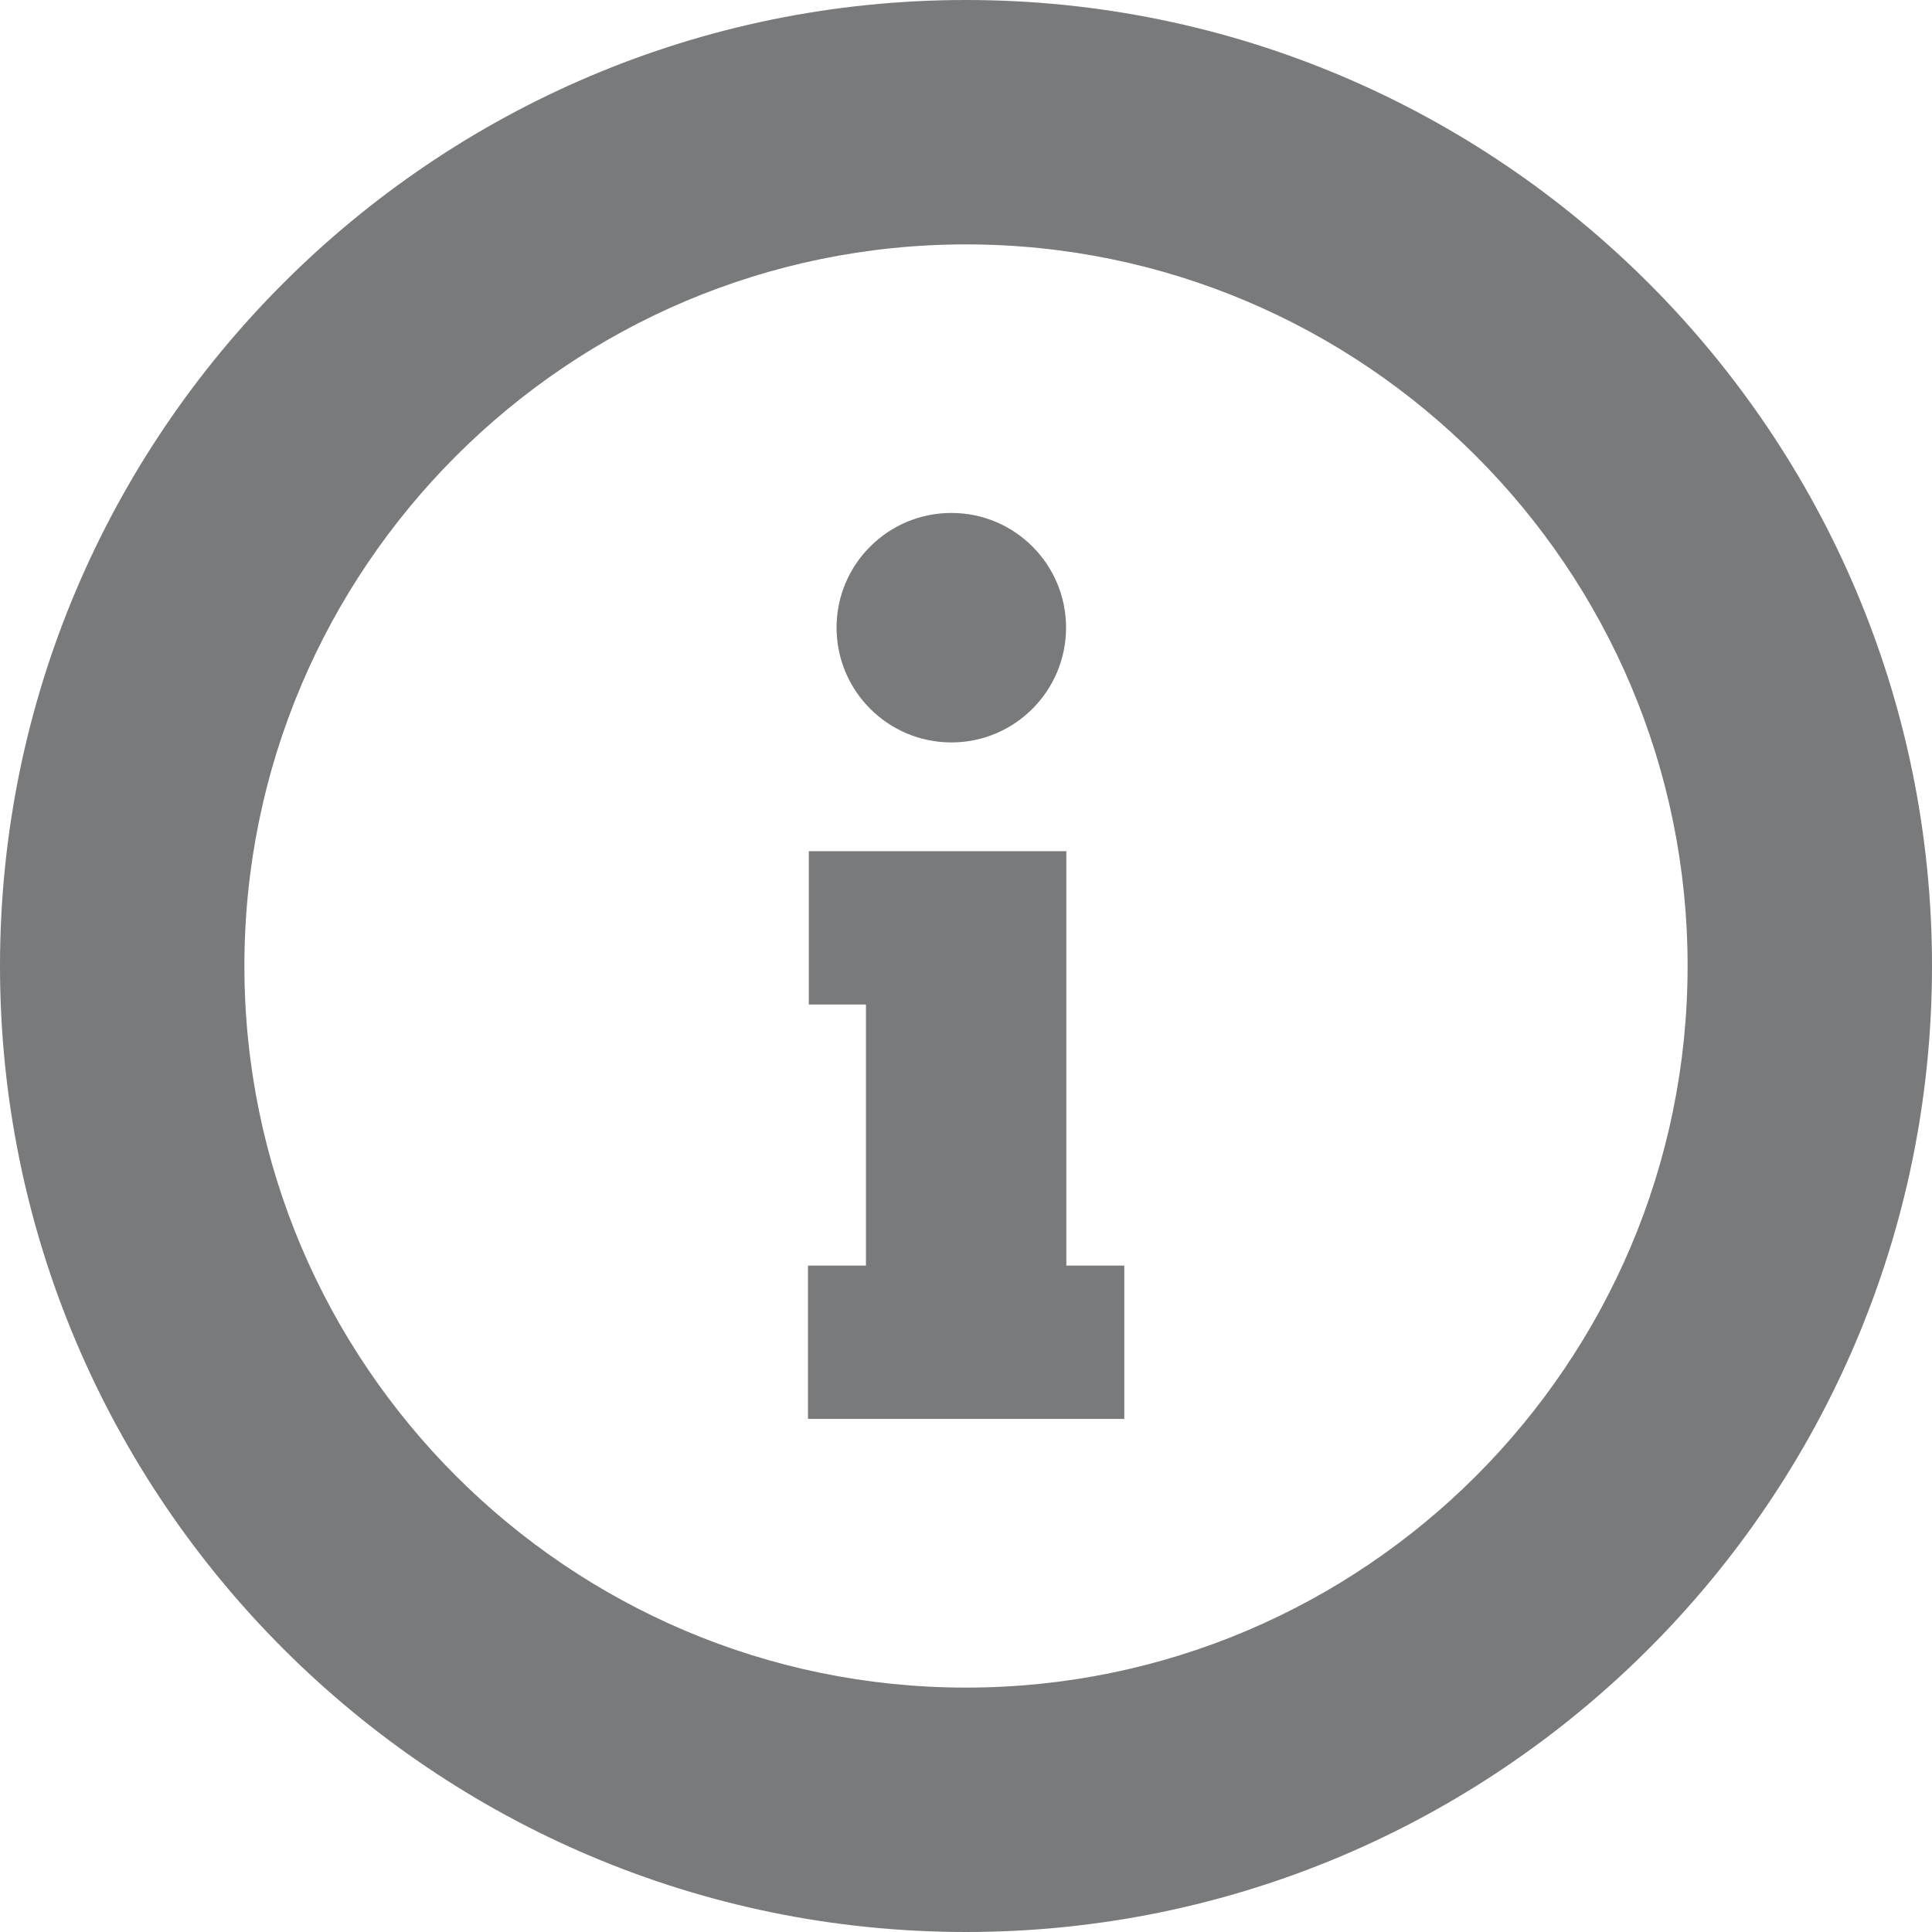
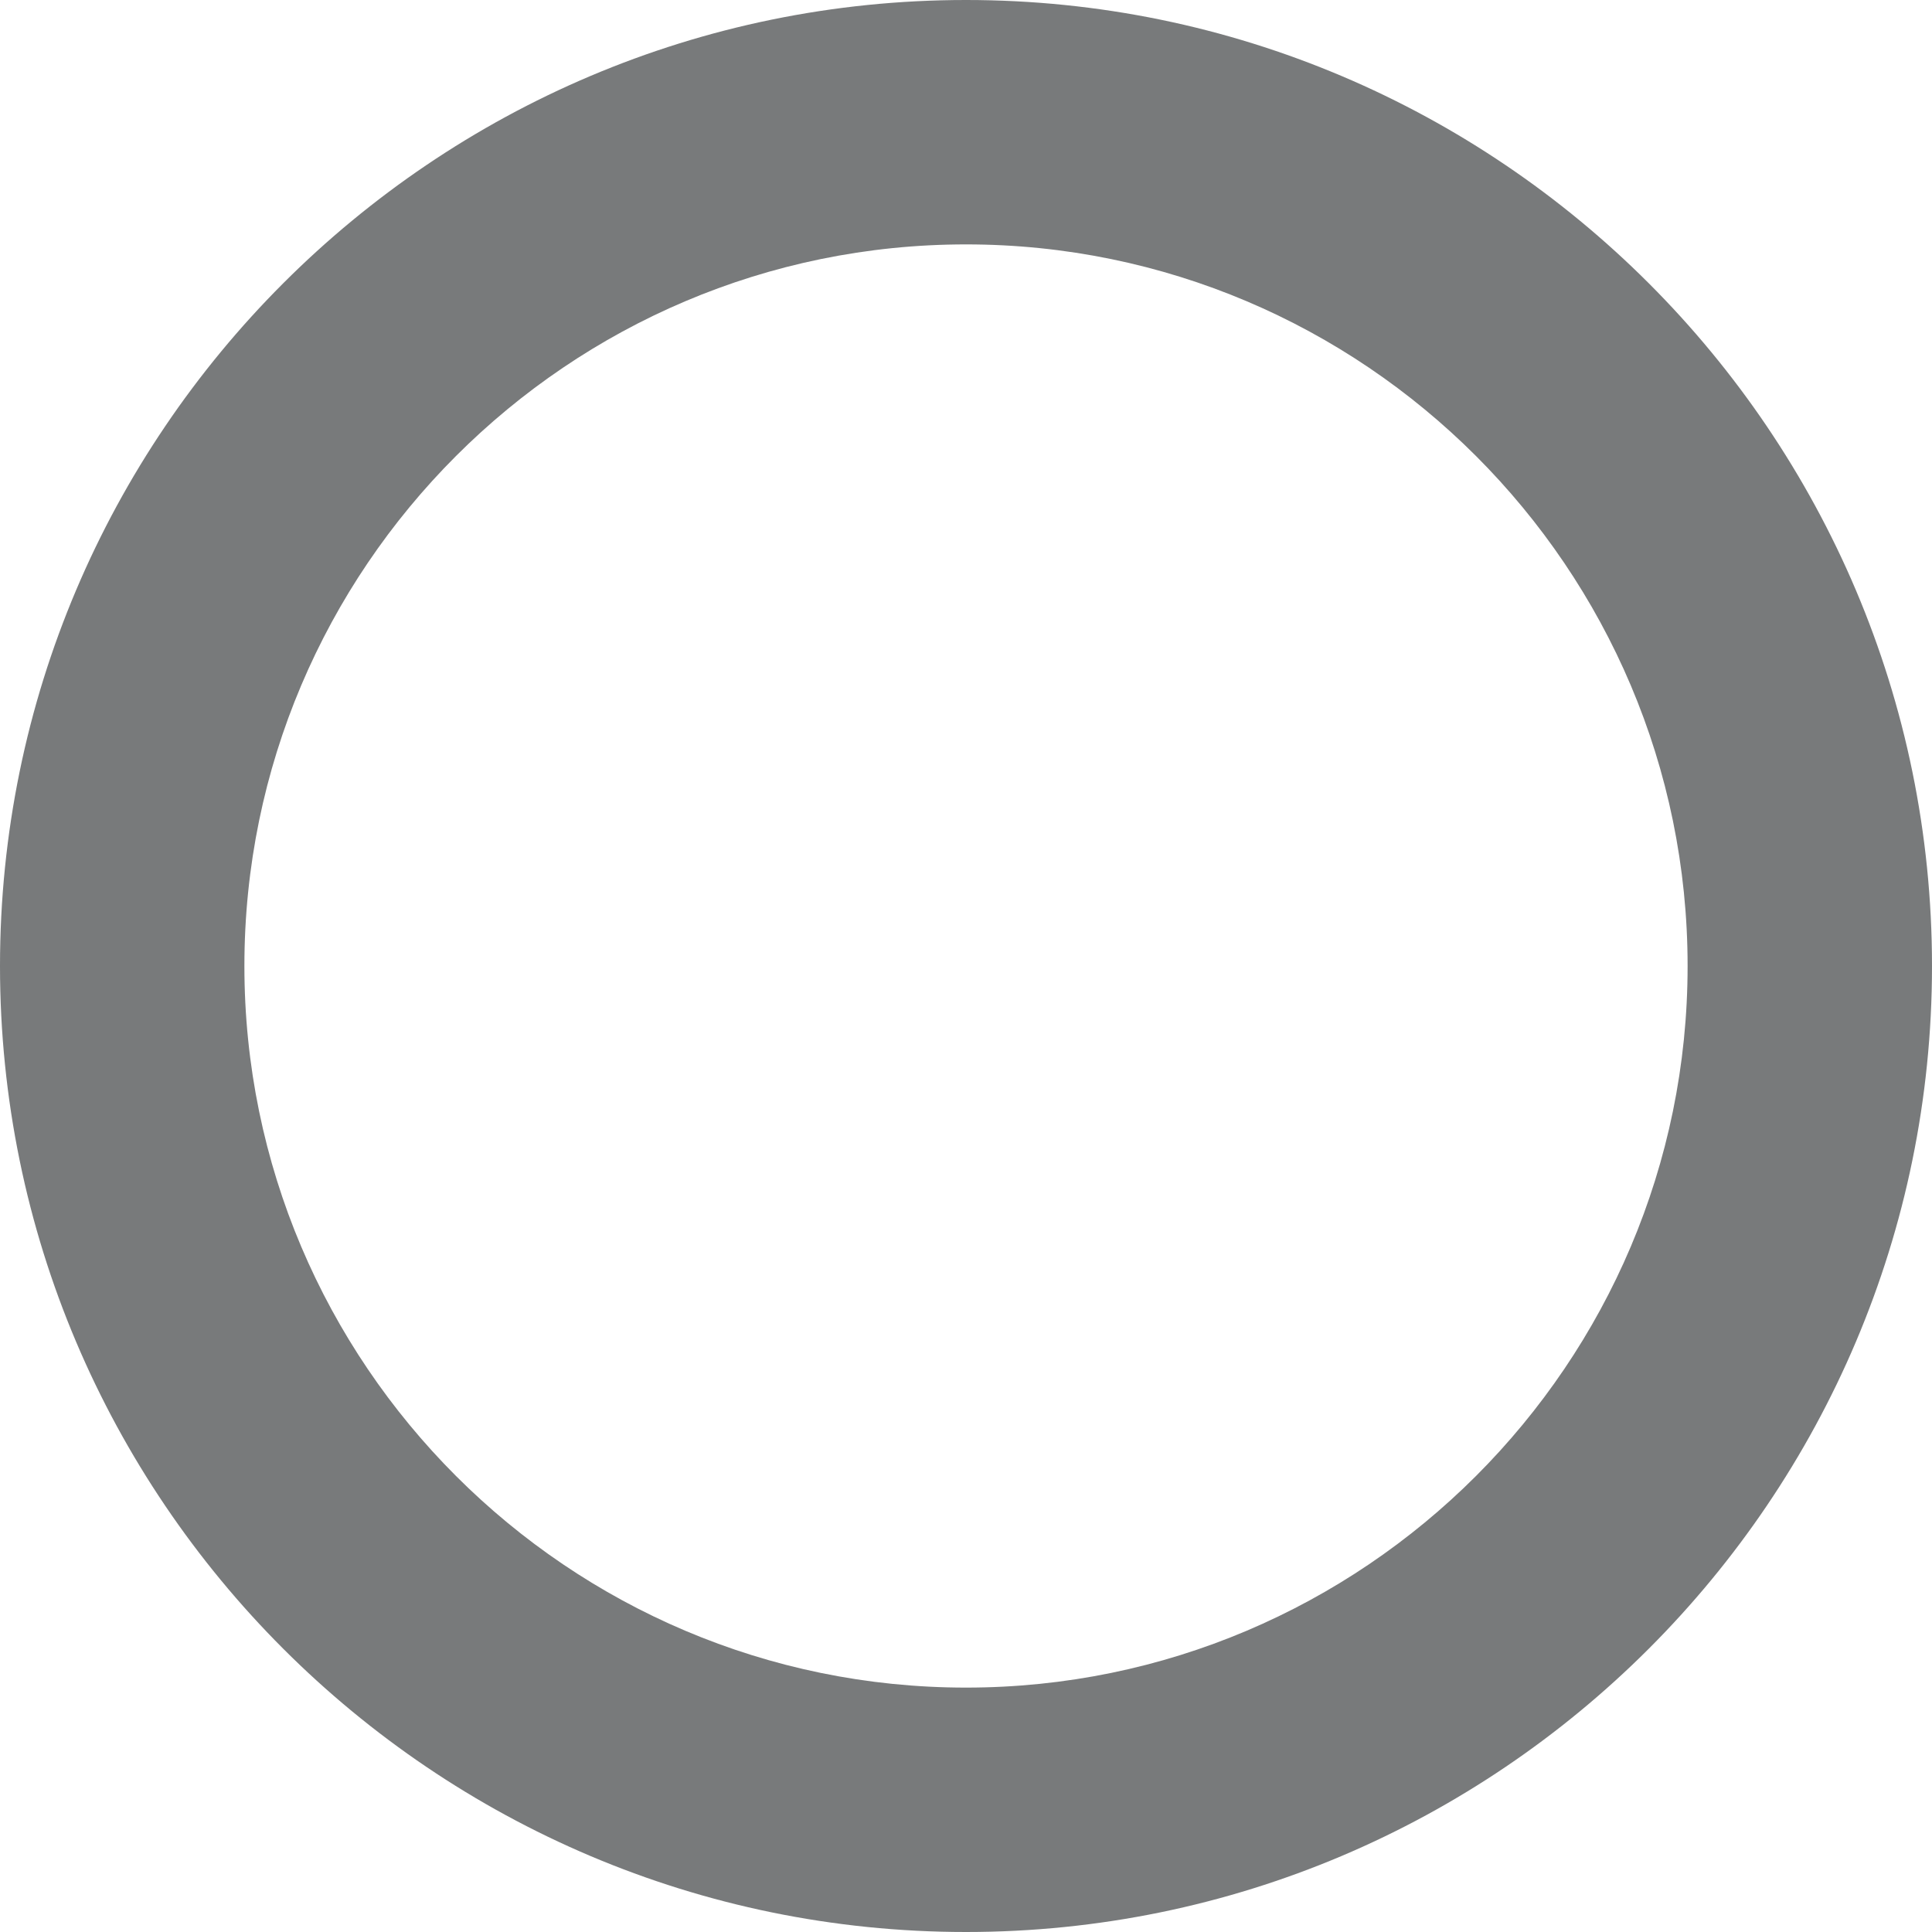
<svg xmlns="http://www.w3.org/2000/svg" width="14" height="14" viewBox="0 0 14 14" fill="none">
  <path d="M7 14C3.14 14 0 10.86 0 7C0 3.14 3.14 0 7 0C10.86 0 14 3.14 14 7C14 10.86 10.86 14 7 14ZM7 1.771C4.117 1.771 1.771 4.117 1.771 7C1.771 9.883 4.117 12.229 7 12.229C9.883 12.229 12.229 9.883 12.229 7C12.229 4.117 9.883 1.771 7 1.771Z" fill="#787A7B" />
-   <path d="M6.894 5.38C7.353 5.38 7.725 5.007 7.725 4.548C7.725 4.089 7.353 3.717 6.894 3.717C6.435 3.717 6.062 4.089 6.062 4.548C6.062 5.007 6.435 5.38 6.894 5.38Z" fill="#787A7B" />
-   <path d="M8.147 10.282H7.727H6.275H5.855V9.171H6.275V7.279H5.861V6.168H6.275H7.518H7.727V9.171H8.147V10.282Z" fill="#787A7B" />
</svg>